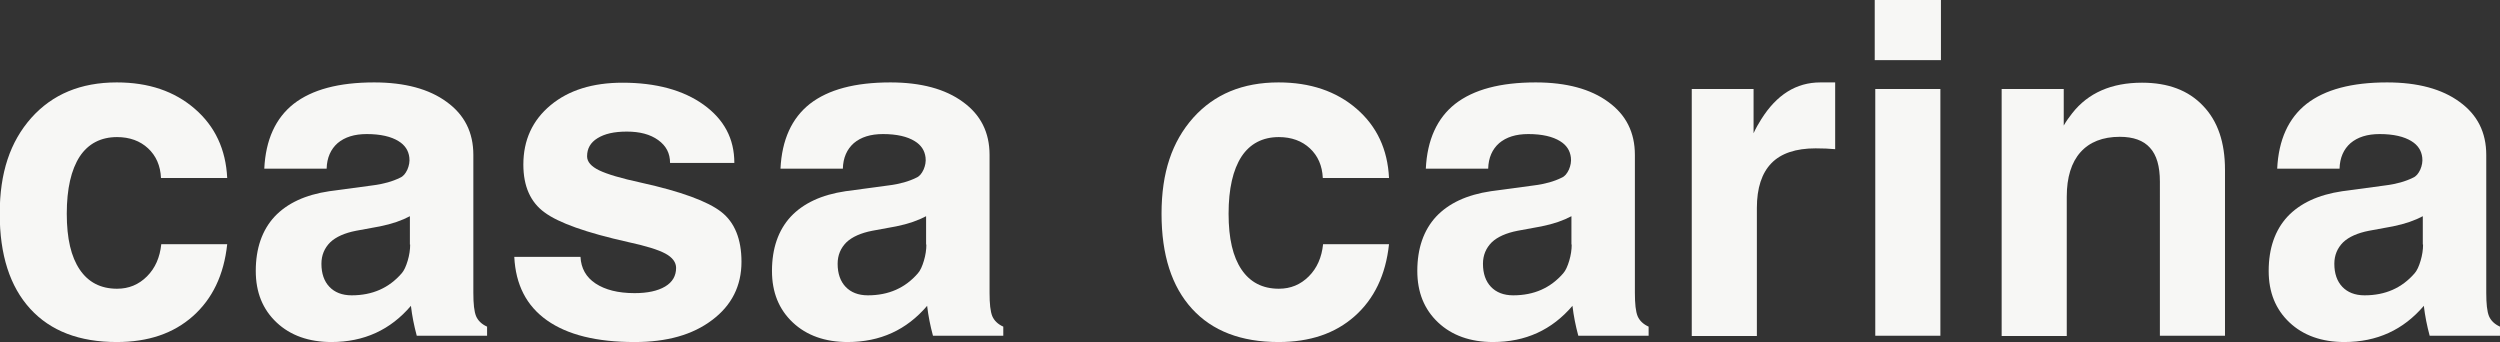
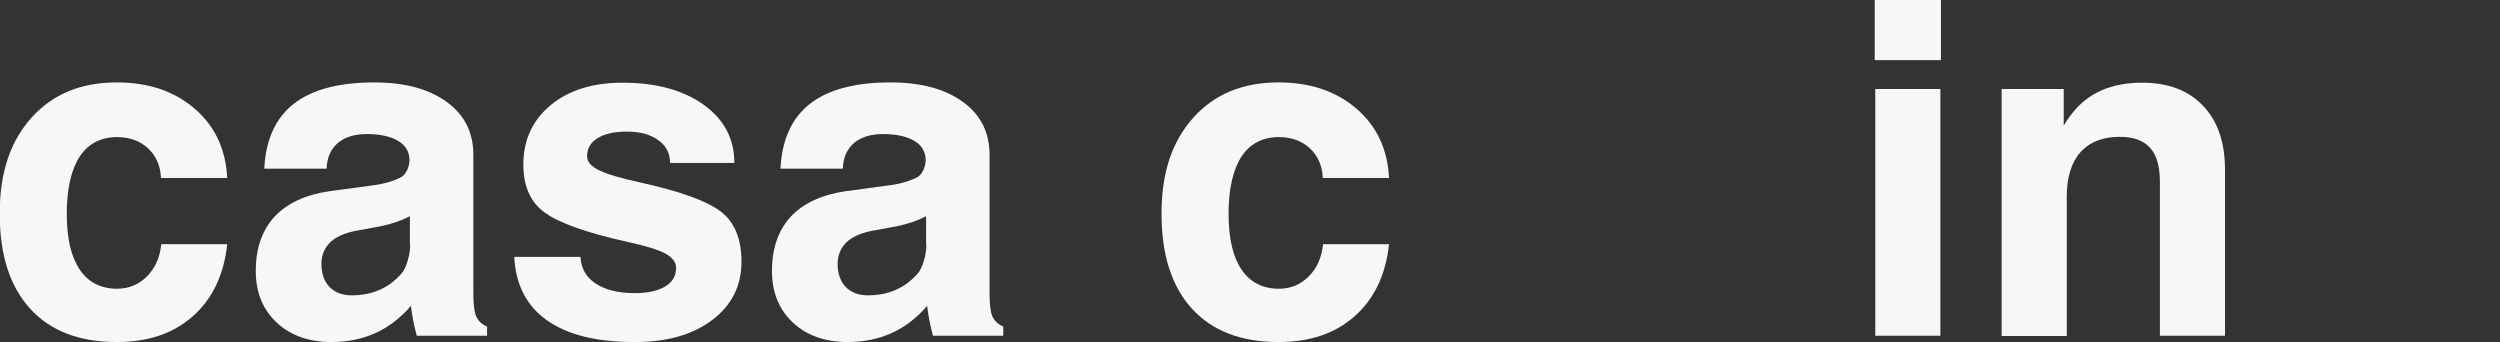
<svg xmlns="http://www.w3.org/2000/svg" id="_レイヤー_2" viewBox="0 0 91 12.45">
  <rect x="0" y="0" width="91" height="12.45" fill="#333333" stroke="none" />
  <defs>
    <style>.cls-1{fill:#f7f7f5;}</style>
  </defs>
  <g id="text">
    <g>
      <path class="cls-1" d="M8.27,8.89c-.12,1.12-.54,1.99-1.25,2.62-.71,.63-1.63,.94-2.77,.94-1.36,0-2.41-.4-3.15-1.21-.74-.81-1.11-1.96-1.11-3.46s.38-2.62,1.15-3.49c.77-.86,1.8-1.29,3.11-1.29,1.16,0,2.1,.32,2.84,.96,.74,.64,1.13,1.48,1.18,2.52h-2.41c-.02-.45-.18-.81-.47-1.08-.29-.27-.67-.41-1.13-.41-.59,0-1.05,.24-1.36,.71-.31,.48-.47,1.17-.47,2.08s.16,1.57,.47,2.03c.31,.46,.76,.7,1.36,.7,.43,0,.79-.15,1.09-.45,.3-.3,.47-.69,.52-1.17h2.41Z" />
      <path class="cls-1" d="M12.07,12.45c-.83,0-1.5-.24-2-.71-.51-.48-.76-1.1-.76-1.88,0-.82,.23-1.48,.68-1.97,.46-.49,1.12-.8,2-.93l1.56-.21c.41-.05,.75-.15,1.01-.28,.12-.05,.2-.15,.27-.3,.06-.14,.09-.29,.07-.44-.03-.25-.16-.45-.39-.59-.27-.17-.66-.26-1.16-.26-.45,0-.8,.11-1.06,.33-.25,.22-.39,.53-.4,.93h-2.27c.05-1.05,.41-1.84,1.07-2.36,.67-.52,1.64-.78,2.93-.78,1.12,0,2,.24,2.64,.71,.65,.47,.97,1.11,.97,1.93v5.02c0,.4,.03,.68,.1,.85,.07,.16,.2,.29,.4,.38h0v.33h-2.56c-.1-.37-.17-.73-.21-1.07v-.02c-.75,.88-1.71,1.32-2.9,1.32Zm2.85-3.55v-1.03c-.28,.15-.64,.28-1.09,.37l-.87,.16c-.41,.08-.73,.22-.94,.42-.21,.21-.32,.47-.32,.78,0,.36,.1,.64,.29,.84,.19,.2,.46,.31,.81,.31,.76,0,1.36-.27,1.82-.8,.09-.1,.16-.26,.22-.46,.06-.2,.09-.4,.09-.59Z" />
      <path class="cls-1" d="M24.39,5.93c0-.35-.14-.62-.43-.83-.29-.21-.67-.31-1.14-.31s-.81,.08-1.07,.24c-.26,.16-.38,.38-.38,.66,0,.2,.15,.37,.44,.51,.29,.14,.79,.29,1.53,.45,1.45,.32,2.42,.68,2.91,1.06,.49,.38,.74,.99,.74,1.82,0,.88-.36,1.59-1.07,2.12-.71,.54-1.65,.8-2.82,.8-1.38,0-2.44-.26-3.19-.79-.75-.53-1.14-1.3-1.19-2.31h2.41c.02,.41,.2,.74,.55,.97,.35,.23,.82,.35,1.42,.35,.47,0,.84-.08,1.11-.24,.27-.16,.4-.39,.4-.68,0-.2-.13-.38-.39-.52-.26-.14-.71-.28-1.36-.42-1.52-.34-2.53-.7-3.04-1.08-.51-.37-.77-.95-.77-1.74,0-.89,.33-1.61,.99-2.16,.66-.55,1.54-.82,2.62-.82,1.22,0,2.21,.27,2.95,.8,.75,.54,1.12,1.24,1.12,2.12h-2.34Z" />
      <path class="cls-1" d="M30.86,12.45c-.83,0-1.5-.24-2-.71-.51-.48-.76-1.1-.76-1.88,0-.82,.23-1.48,.68-1.97,.46-.49,1.12-.8,2-.93l1.56-.21c.41-.05,.75-.15,1.01-.28,.12-.05,.2-.15,.27-.3,.06-.14,.09-.29,.07-.44-.03-.25-.16-.45-.39-.59-.27-.17-.66-.26-1.16-.26-.45,0-.8,.11-1.06,.33-.25,.22-.39,.53-.4,.93h-2.27c.05-1.05,.41-1.84,1.07-2.36,.67-.52,1.64-.78,2.93-.78,1.12,0,2,.24,2.64,.71,.65,.47,.97,1.11,.97,1.93v5.02c0,.4,.03,.68,.1,.85,.07,.16,.2,.29,.4,.38h0v.33h-2.56c-.1-.37-.17-.73-.21-1.07v-.02c-.75,.88-1.71,1.32-2.9,1.32Zm2.85-3.55v-1.03c-.28,.15-.64,.28-1.09,.37l-.87,.16c-.41,.08-.73,.22-.94,.42-.21,.21-.32,.47-.32,.78,0,.36,.1,.64,.29,.84,.19,.2,.46,.31,.81,.31,.76,0,1.36-.27,1.82-.8,.09-.1,.16-.26,.22-.46,.06-.2,.09-.4,.09-.59Z" />
      <path class="cls-1" d="M50.56,8.89c-.12,1.12-.54,1.99-1.25,2.62-.71,.63-1.63,.94-2.77,.94-1.36,0-2.41-.4-3.15-1.21-.74-.81-1.11-1.96-1.11-3.46s.38-2.62,1.15-3.49c.77-.86,1.8-1.29,3.11-1.29,1.15,0,2.1,.32,2.84,.96,.74,.64,1.13,1.48,1.18,2.52h-2.41c-.02-.45-.18-.81-.47-1.08-.29-.27-.67-.41-1.13-.41-.59,0-1.05,.24-1.36,.71-.31,.48-.47,1.17-.47,2.08s.16,1.57,.47,2.03c.31,.46,.76,.7,1.36,.7,.43,0,.79-.15,1.09-.45,.3-.3,.47-.69,.52-1.17h2.41Z" />
-       <path class="cls-1" d="M54.35,12.45c-.83,0-1.5-.24-2-.71-.51-.48-.76-1.1-.76-1.88,0-.82,.23-1.48,.68-1.97,.46-.49,1.12-.8,2-.93l1.56-.21c.41-.05,.75-.15,1.01-.28,.12-.05,.2-.15,.27-.3,.06-.14,.09-.29,.07-.44-.03-.25-.16-.45-.39-.59-.27-.17-.66-.26-1.16-.26-.45,0-.8,.11-1.06,.33-.25,.22-.39,.53-.4,.93h-2.27c.05-1.05,.41-1.84,1.07-2.36,.67-.52,1.64-.78,2.93-.78,1.12,0,2,.24,2.64,.71,.65,.47,.97,1.11,.97,1.93v5.02c0,.4,.03,.68,.1,.85,.07,.16,.2,.29,.4,.38h0v.33h-2.56c-.1-.37-.17-.73-.21-1.07v-.02c-.75,.88-1.71,1.32-2.9,1.32Zm2.85-3.55v-1.03c-.28,.15-.64,.28-1.09,.37l-.87,.16c-.41,.08-.73,.22-.94,.42-.21,.21-.32,.47-.32,.78,0,.36,.1,.64,.29,.84,.19,.2,.46,.31,.81,.31,.76,0,1.36-.27,1.82-.8,.09-.1,.16-.26,.22-.46,.06-.2,.09-.4,.09-.59Z" />
-       <path class="cls-1" d="M61.58,3.24h2.25v1.61c.08-.18,.18-.35,.28-.51,.56-.89,1.27-1.34,2.15-1.34h.54v2.43c-.21-.02-.45-.03-.71-.03-.72,0-1.26,.18-1.61,.54-.35,.36-.53,.9-.53,1.63v4.66h-2.37V3.24Z" />
      <path class="cls-1" d="M68.24,0h2.41V2.19h-2.41V0Zm.02,3.24h2.37V12.22h-2.37V3.24Z" />
      <path class="cls-1" d="M72.87,3.24h2.25v1.33c.09-.16,.2-.31,.31-.45,.58-.74,1.43-1.11,2.54-1.11,.95,0,1.69,.28,2.22,.84,.54,.56,.8,1.34,.8,2.33v6.04h-2.37V6.61c0-.56-.12-.97-.36-1.23-.24-.27-.61-.4-1.1-.4-.62,0-1.1,.19-1.43,.56-.33,.37-.5,.91-.5,1.62v5.07h-2.37V3.24Z" />
-       <path class="cls-1" d="M85.34,12.45c-.83,0-1.5-.24-2-.71-.51-.48-.76-1.1-.76-1.88,0-.82,.23-1.48,.68-1.97,.46-.49,1.12-.8,2-.93l1.56-.21c.41-.05,.75-.15,1.01-.28,.12-.05,.2-.15,.27-.3,.06-.14,.09-.29,.07-.44-.03-.25-.16-.45-.39-.59-.27-.17-.66-.26-1.16-.26-.45,0-.8,.11-1.06,.33-.25,.22-.39,.53-.4,.93h-2.27c.05-1.05,.41-1.84,1.07-2.36,.67-.52,1.64-.78,2.93-.78,1.12,0,2,.24,2.64,.71,.65,.47,.97,1.11,.97,1.93v5.02c0,.4,.03,.68,.1,.85,.07,.16,.2,.29,.4,.38h0v.33h-2.56c-.1-.37-.17-.73-.21-1.07v-.02c-.75,.88-1.71,1.32-2.9,1.32Zm2.85-3.55v-1.03c-.28,.15-.64,.28-1.09,.37l-.87,.16c-.41,.08-.73,.22-.94,.42-.21,.21-.32,.47-.32,.78,0,.36,.1,.64,.29,.84,.19,.2,.46,.31,.81,.31,.76,0,1.36-.27,1.82-.8,.09-.1,.16-.26,.22-.46,.06-.2,.09-.4,.09-.59Z" />
    </g>
  </g>
</svg>